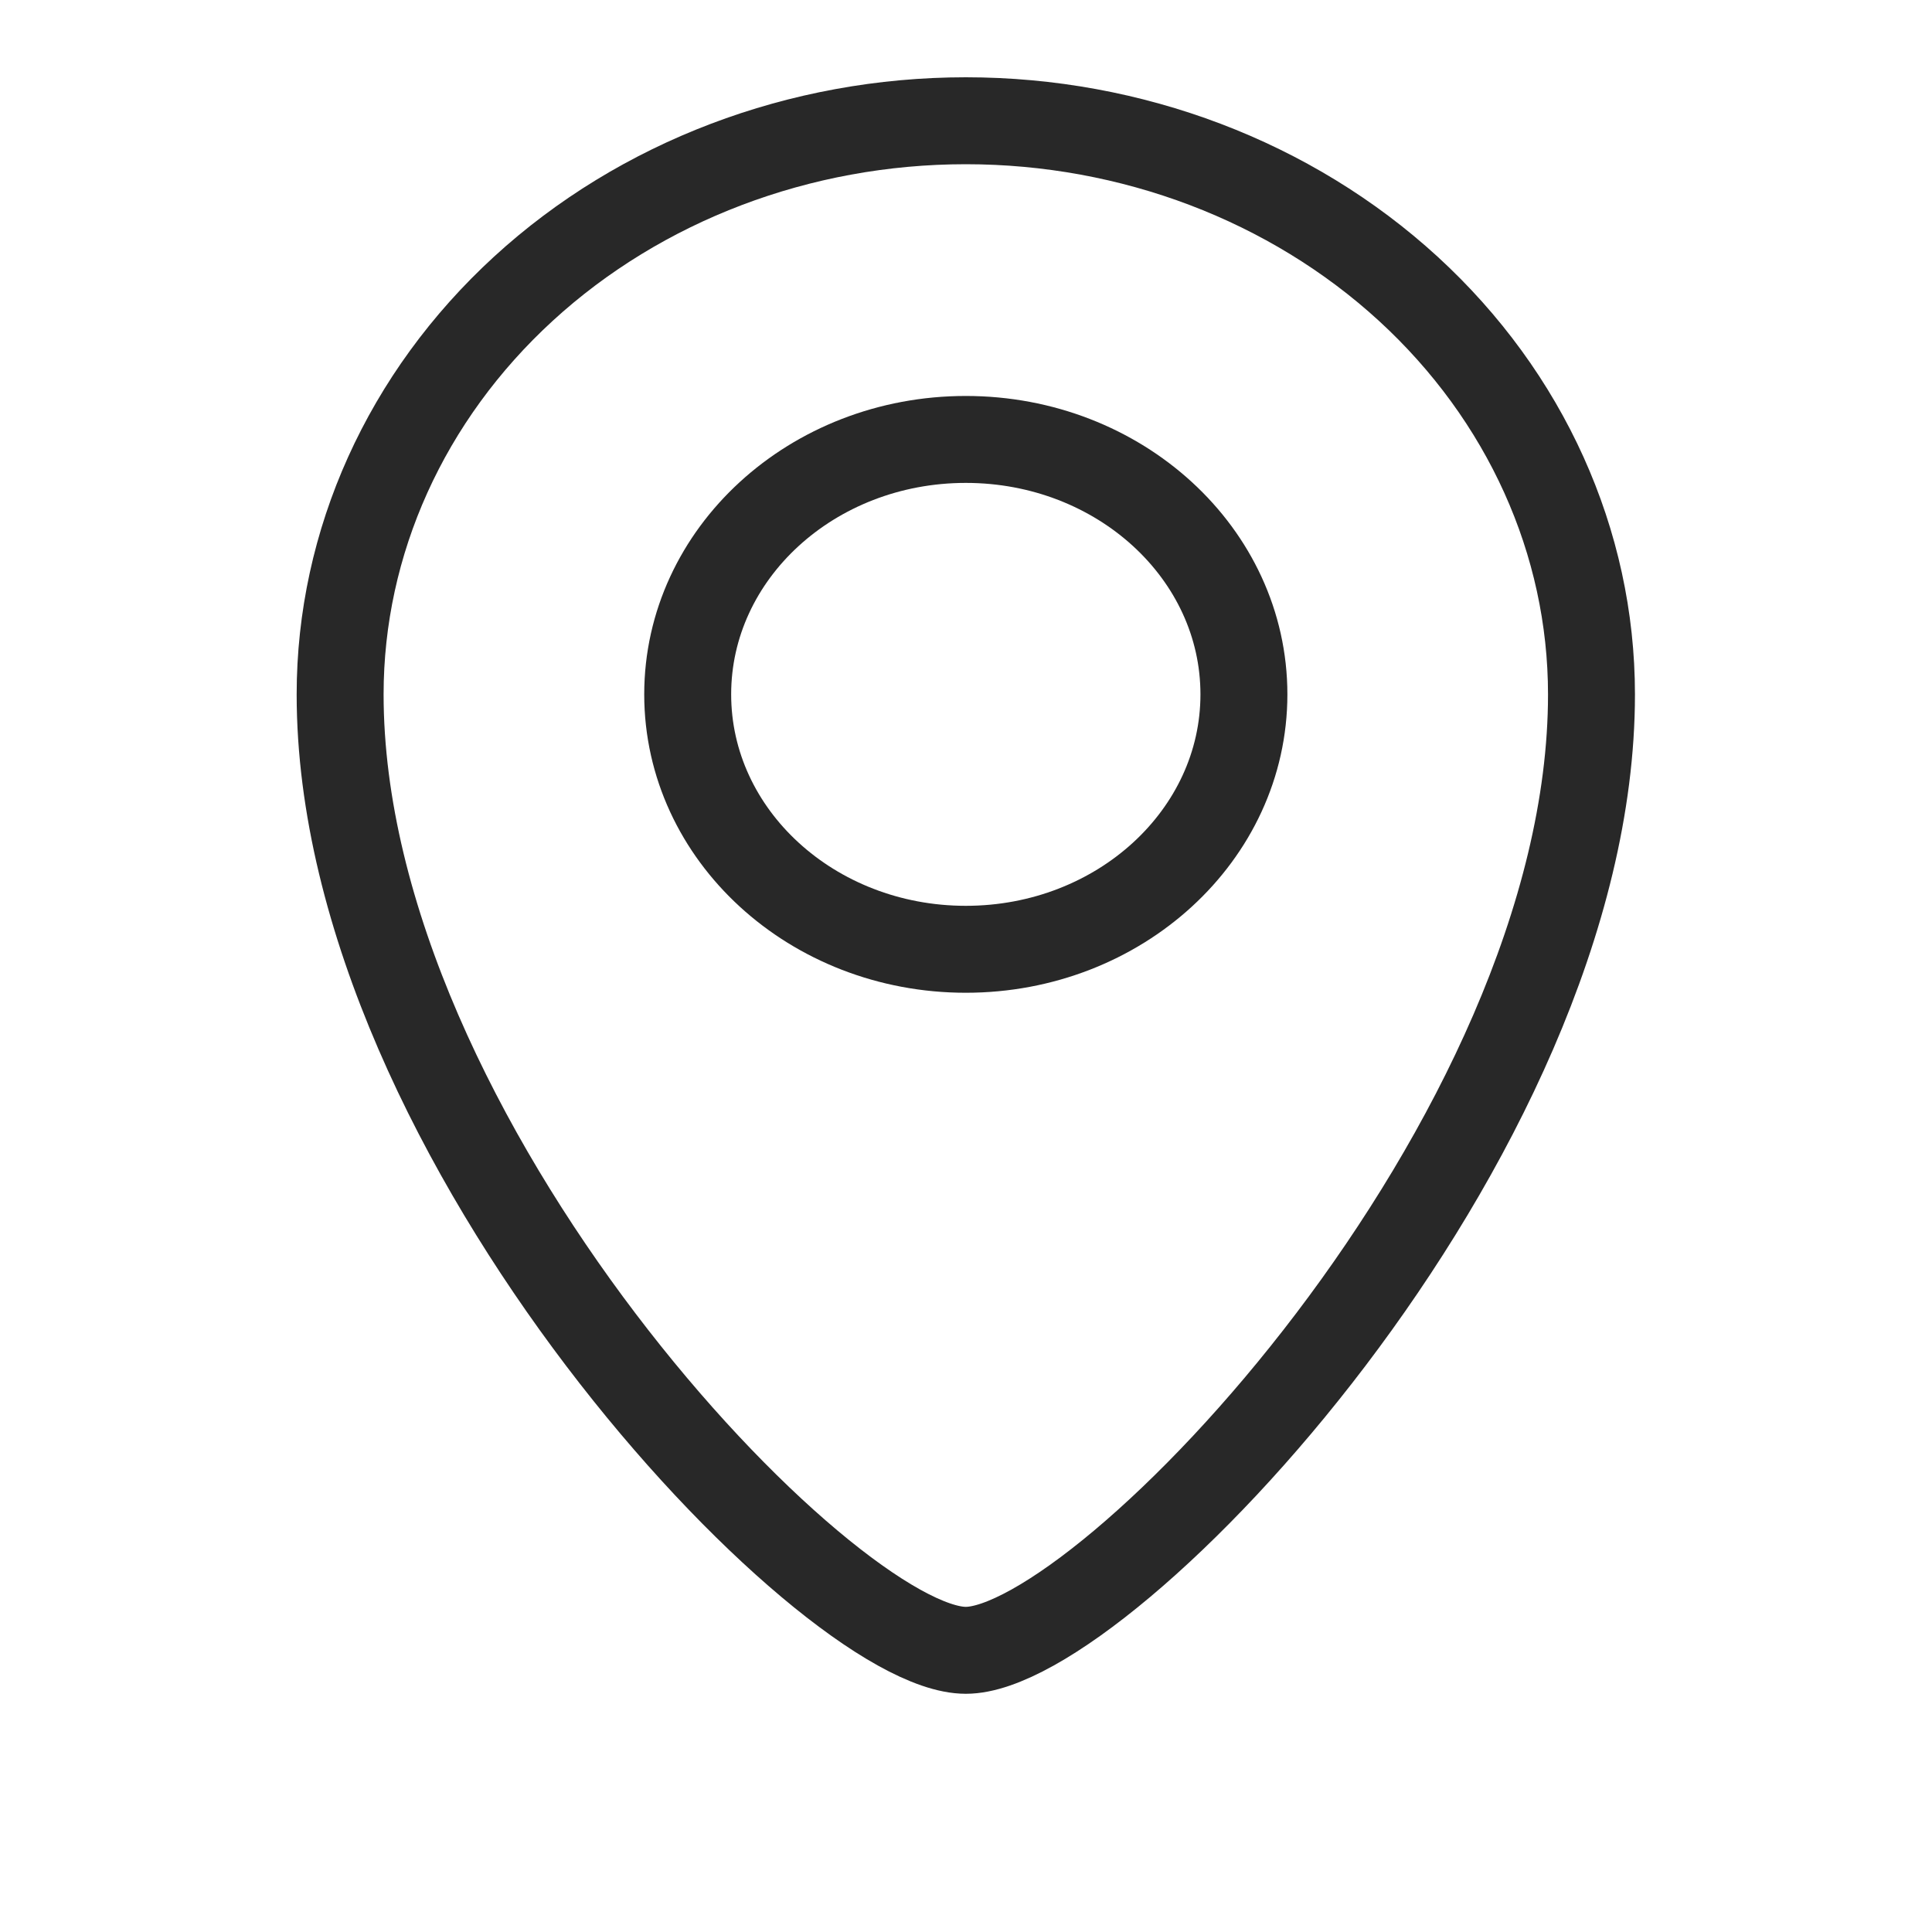
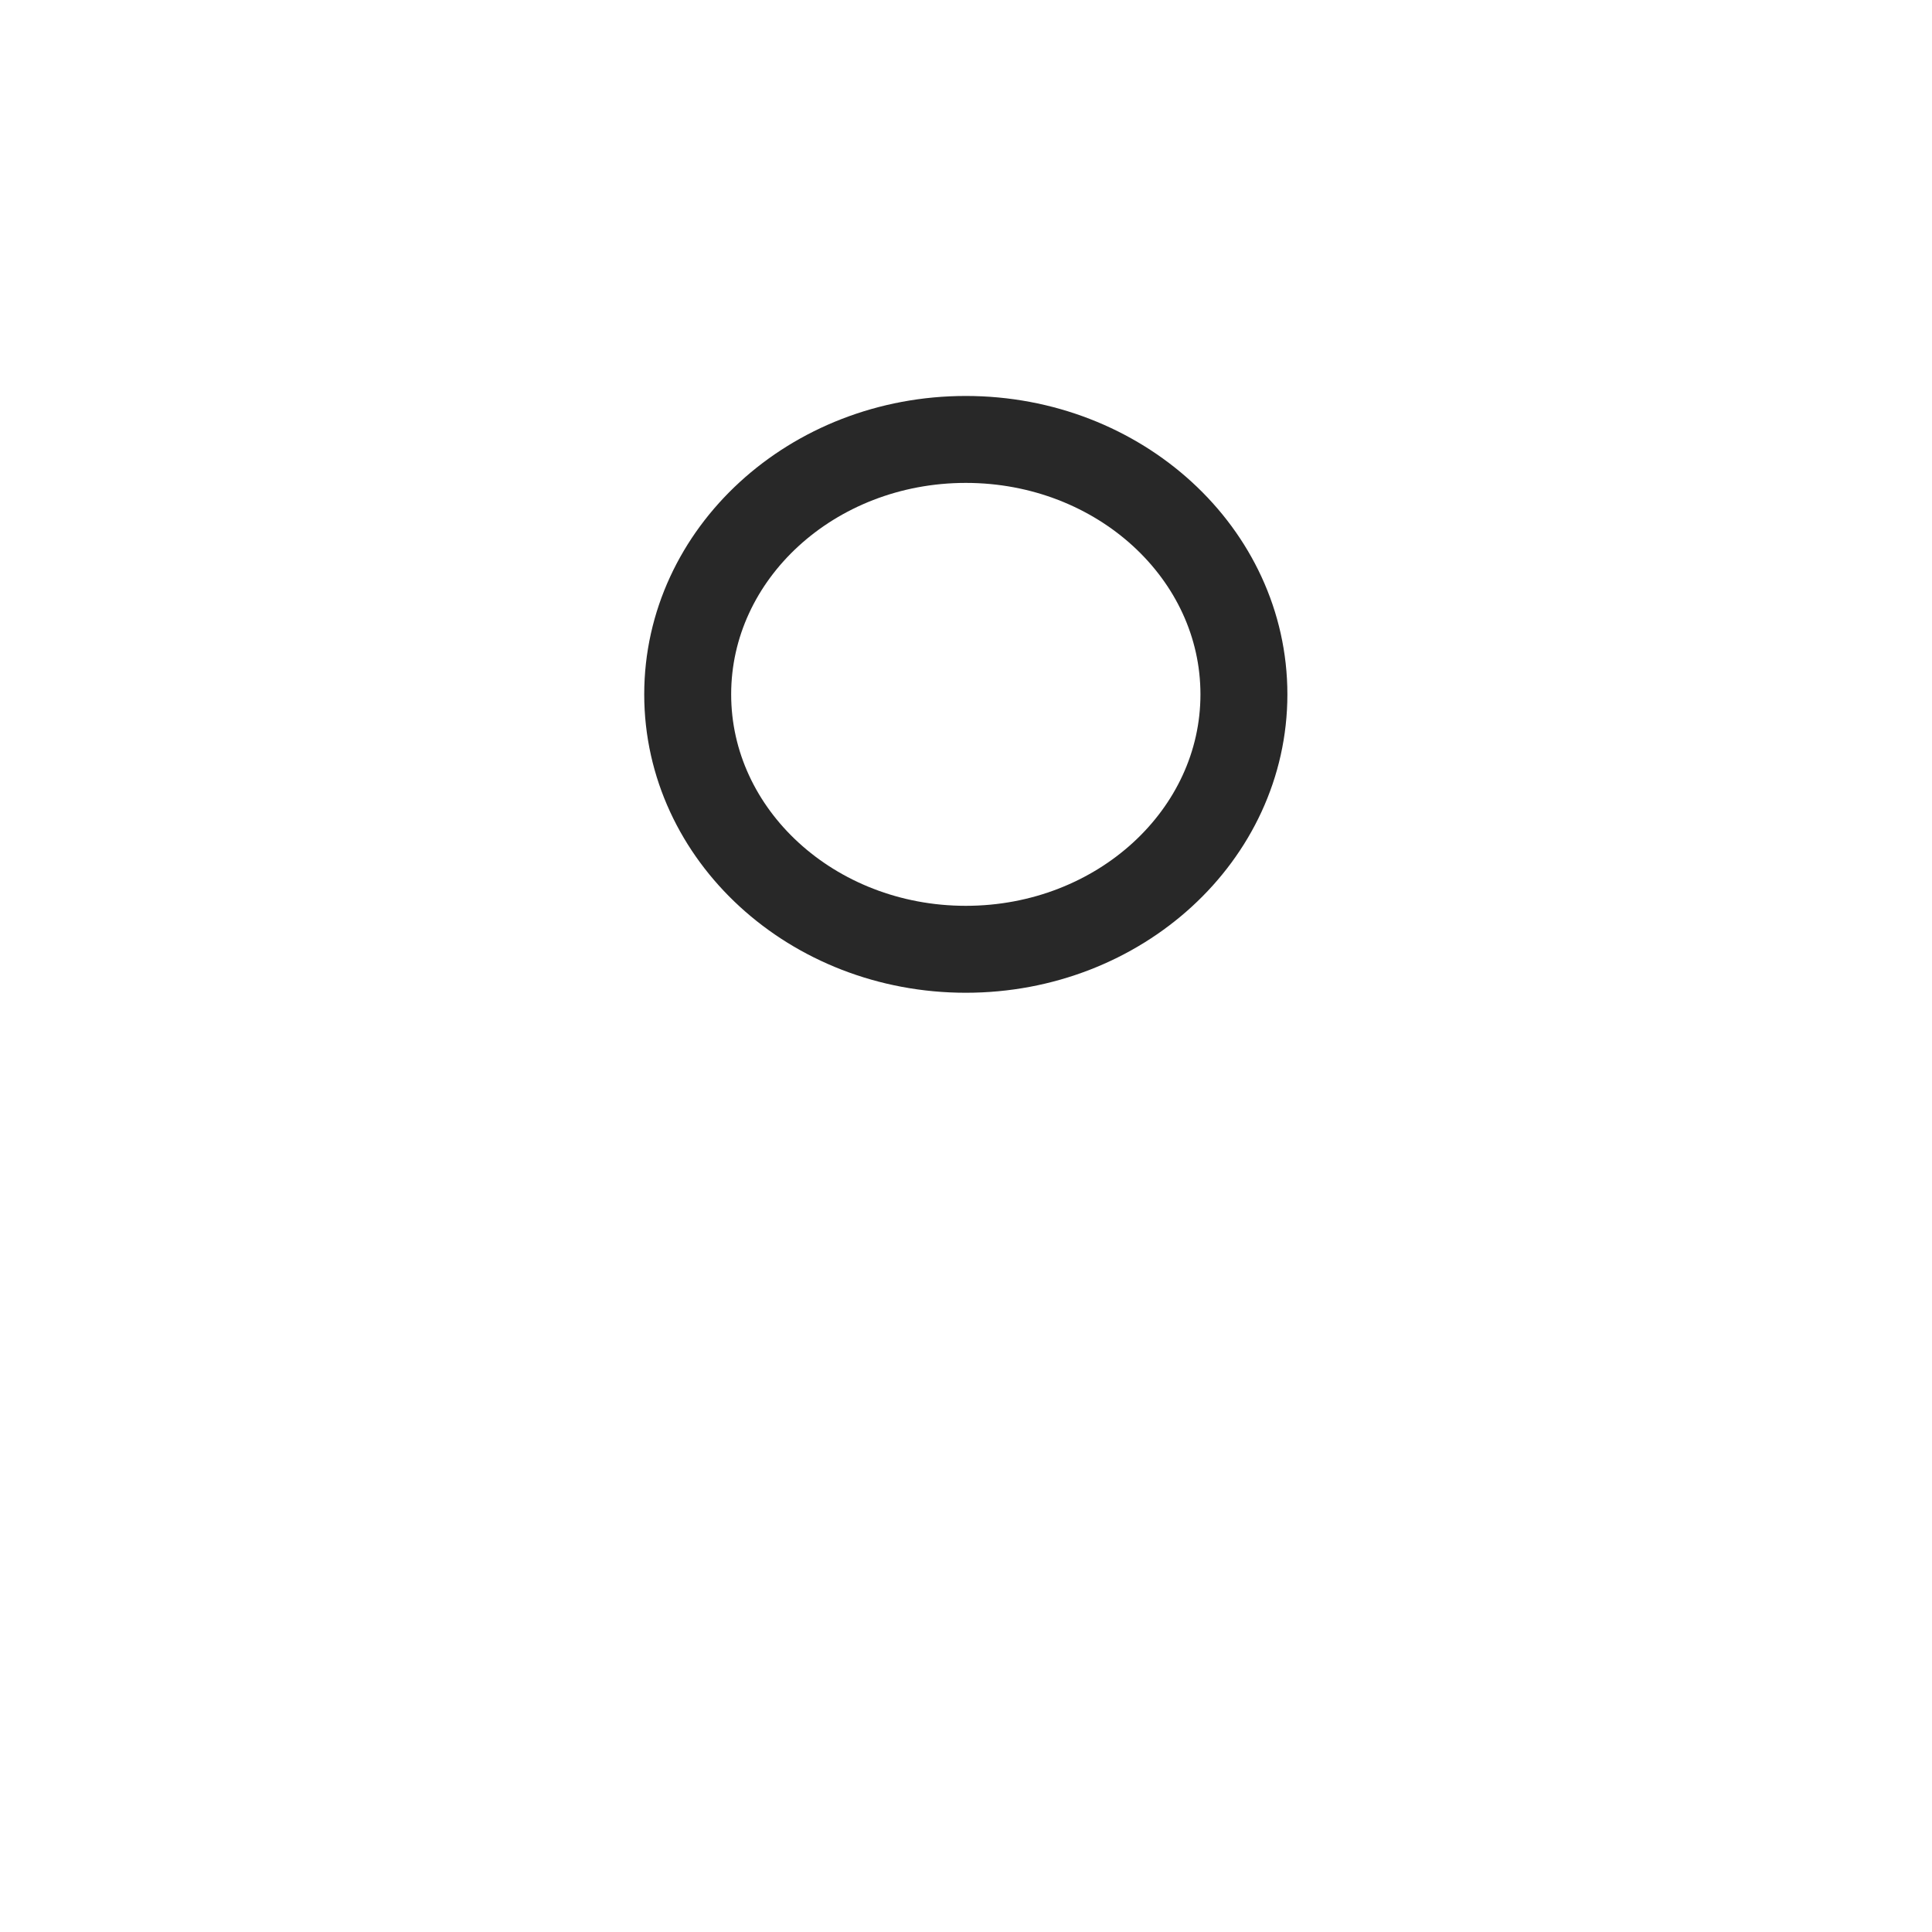
<svg xmlns="http://www.w3.org/2000/svg" width="20" height="20" viewBox="0 0 20 20" fill="none">
  <path d="M9.998 9.827C11.588 9.827 12.877 8.645 12.877 7.188C12.877 5.73 11.588 4.549 9.998 4.549C8.408 4.549 7.119 5.73 7.119 7.188C7.119 8.645 8.408 9.827 9.998 9.827Z" stroke="#282828" stroke-width="0.9" stroke-miterlimit="10" />
-   <path d="M16.475 7.188C16.475 11.806 11.437 17.084 9.998 17.084C8.558 17.084 3.521 11.806 3.521 7.188C3.521 5.613 4.203 4.103 5.418 2.989C6.632 1.876 8.28 1.25 9.998 1.25C11.716 1.25 13.363 1.876 14.578 2.989C15.793 4.103 16.475 5.613 16.475 7.188Z" stroke="#282828" stroke-width="0.9" stroke-miterlimit="10" />
</svg>